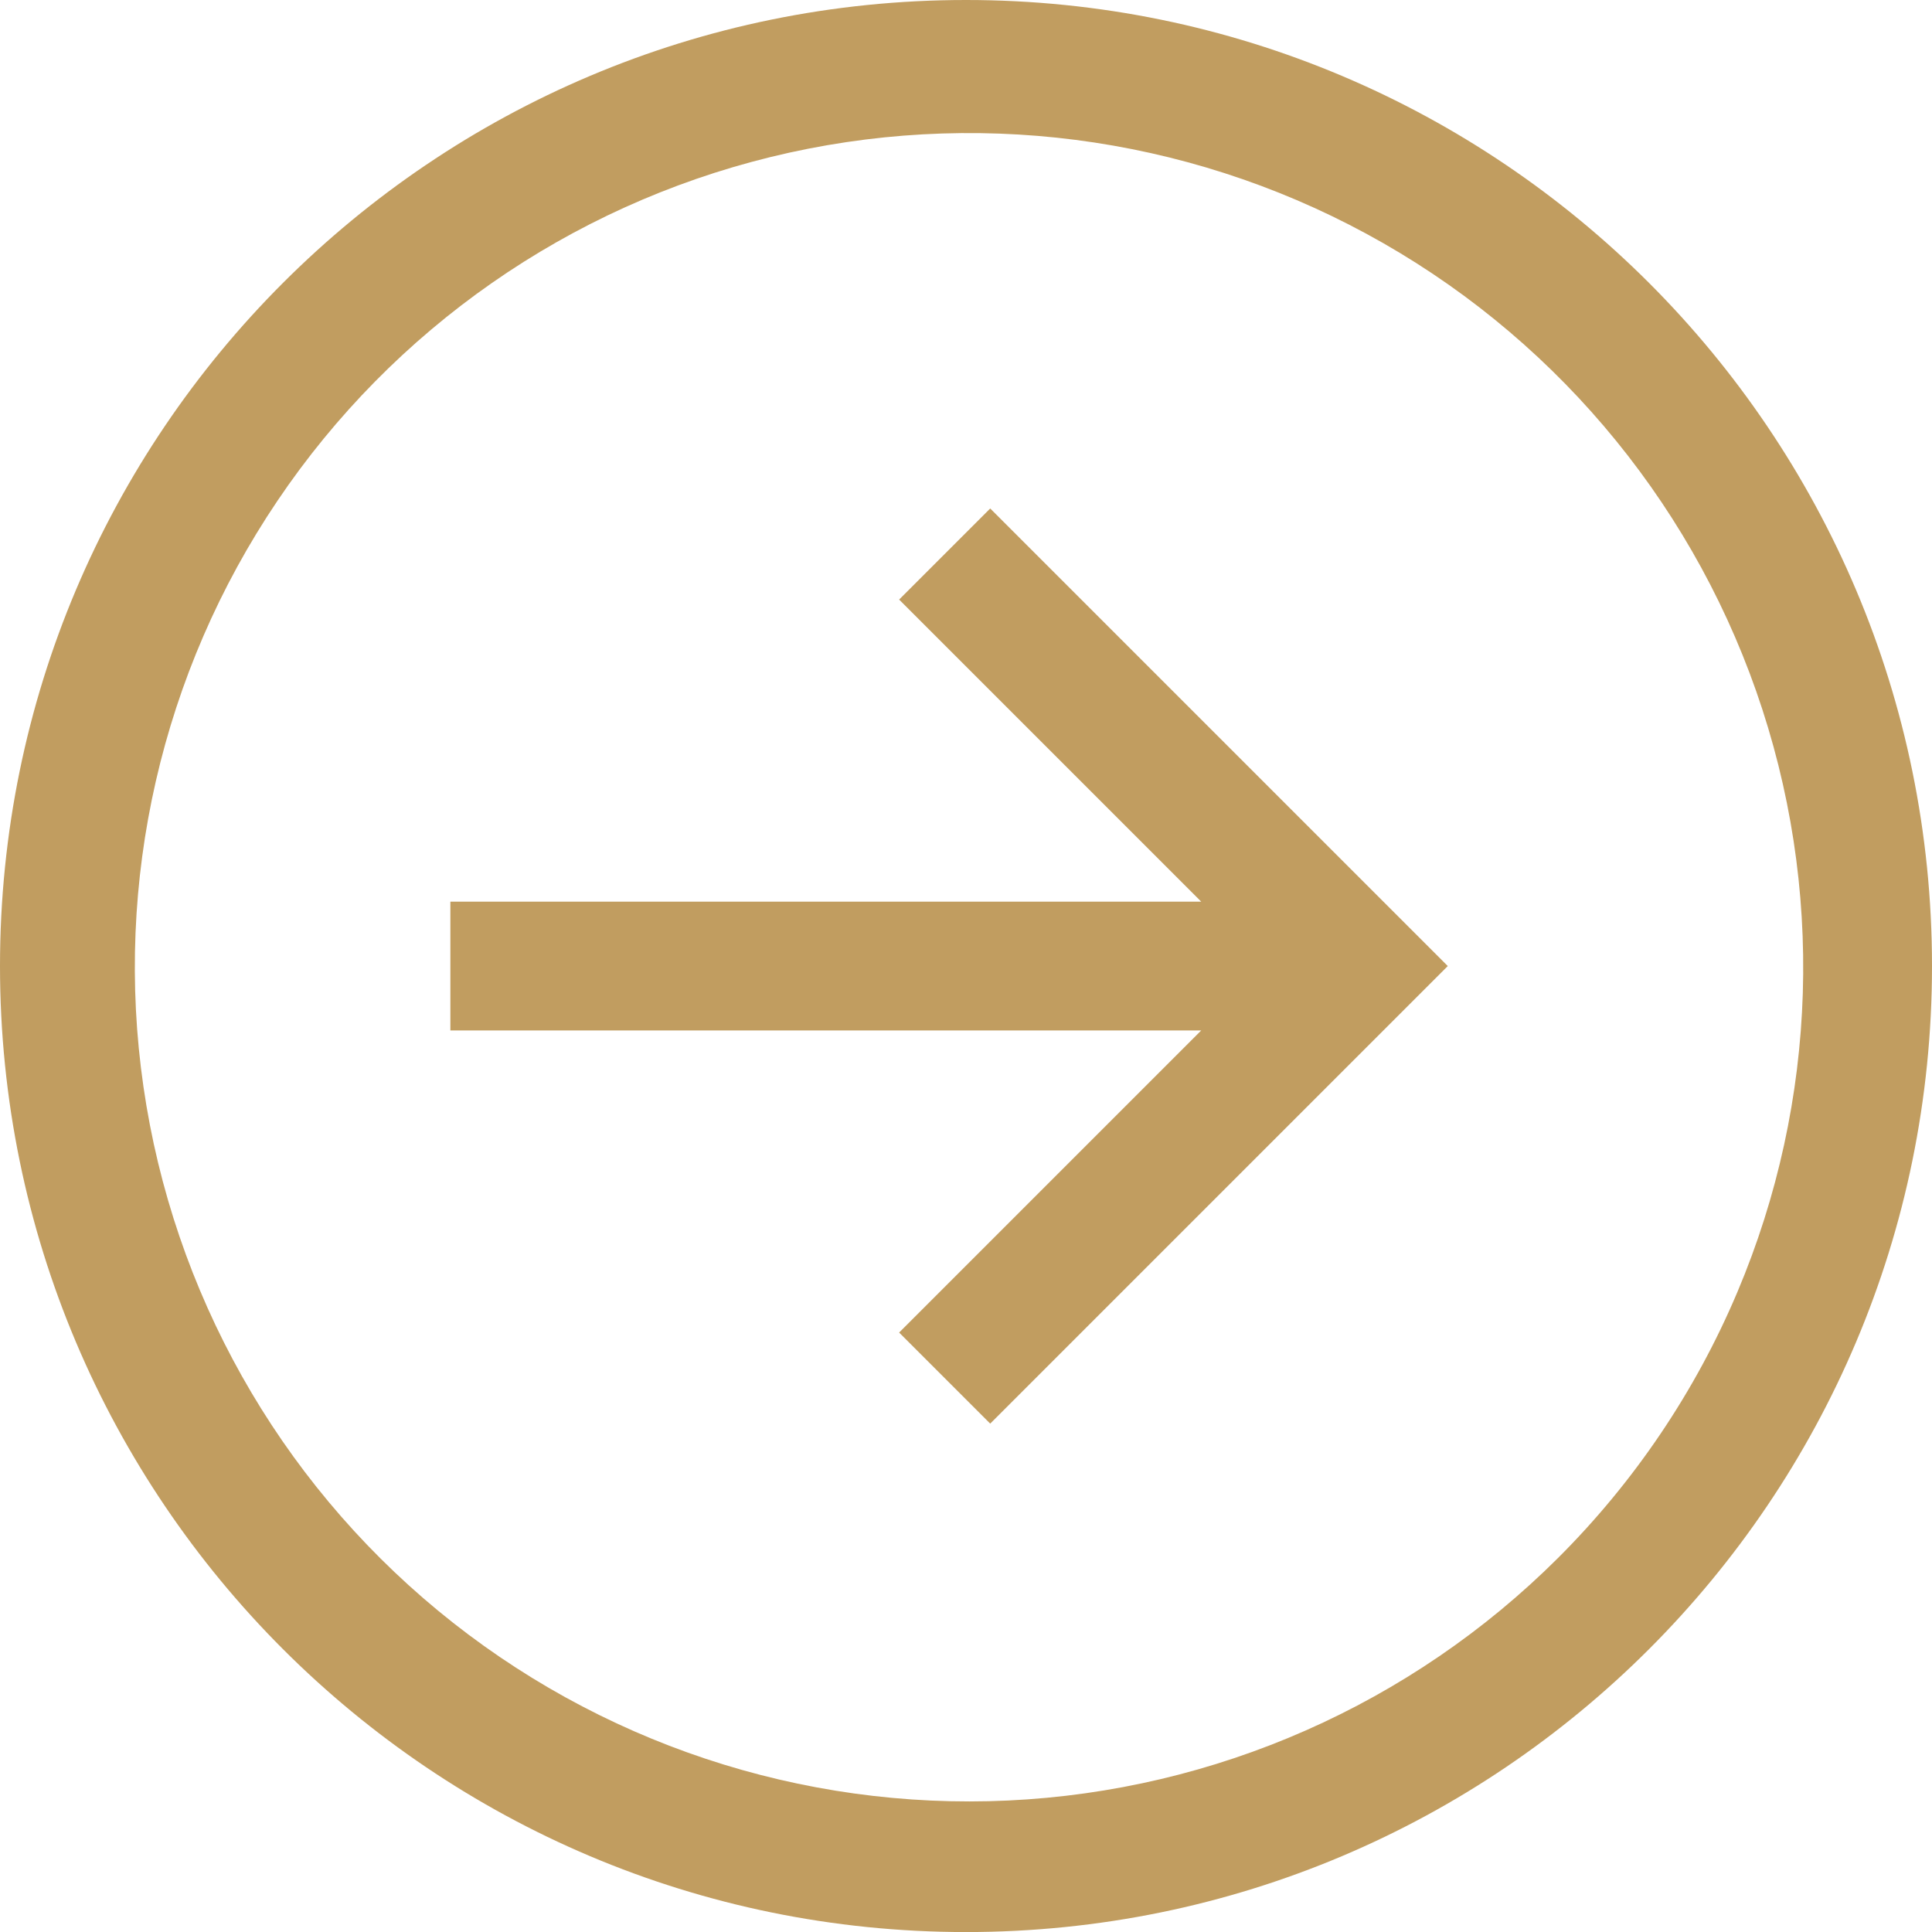
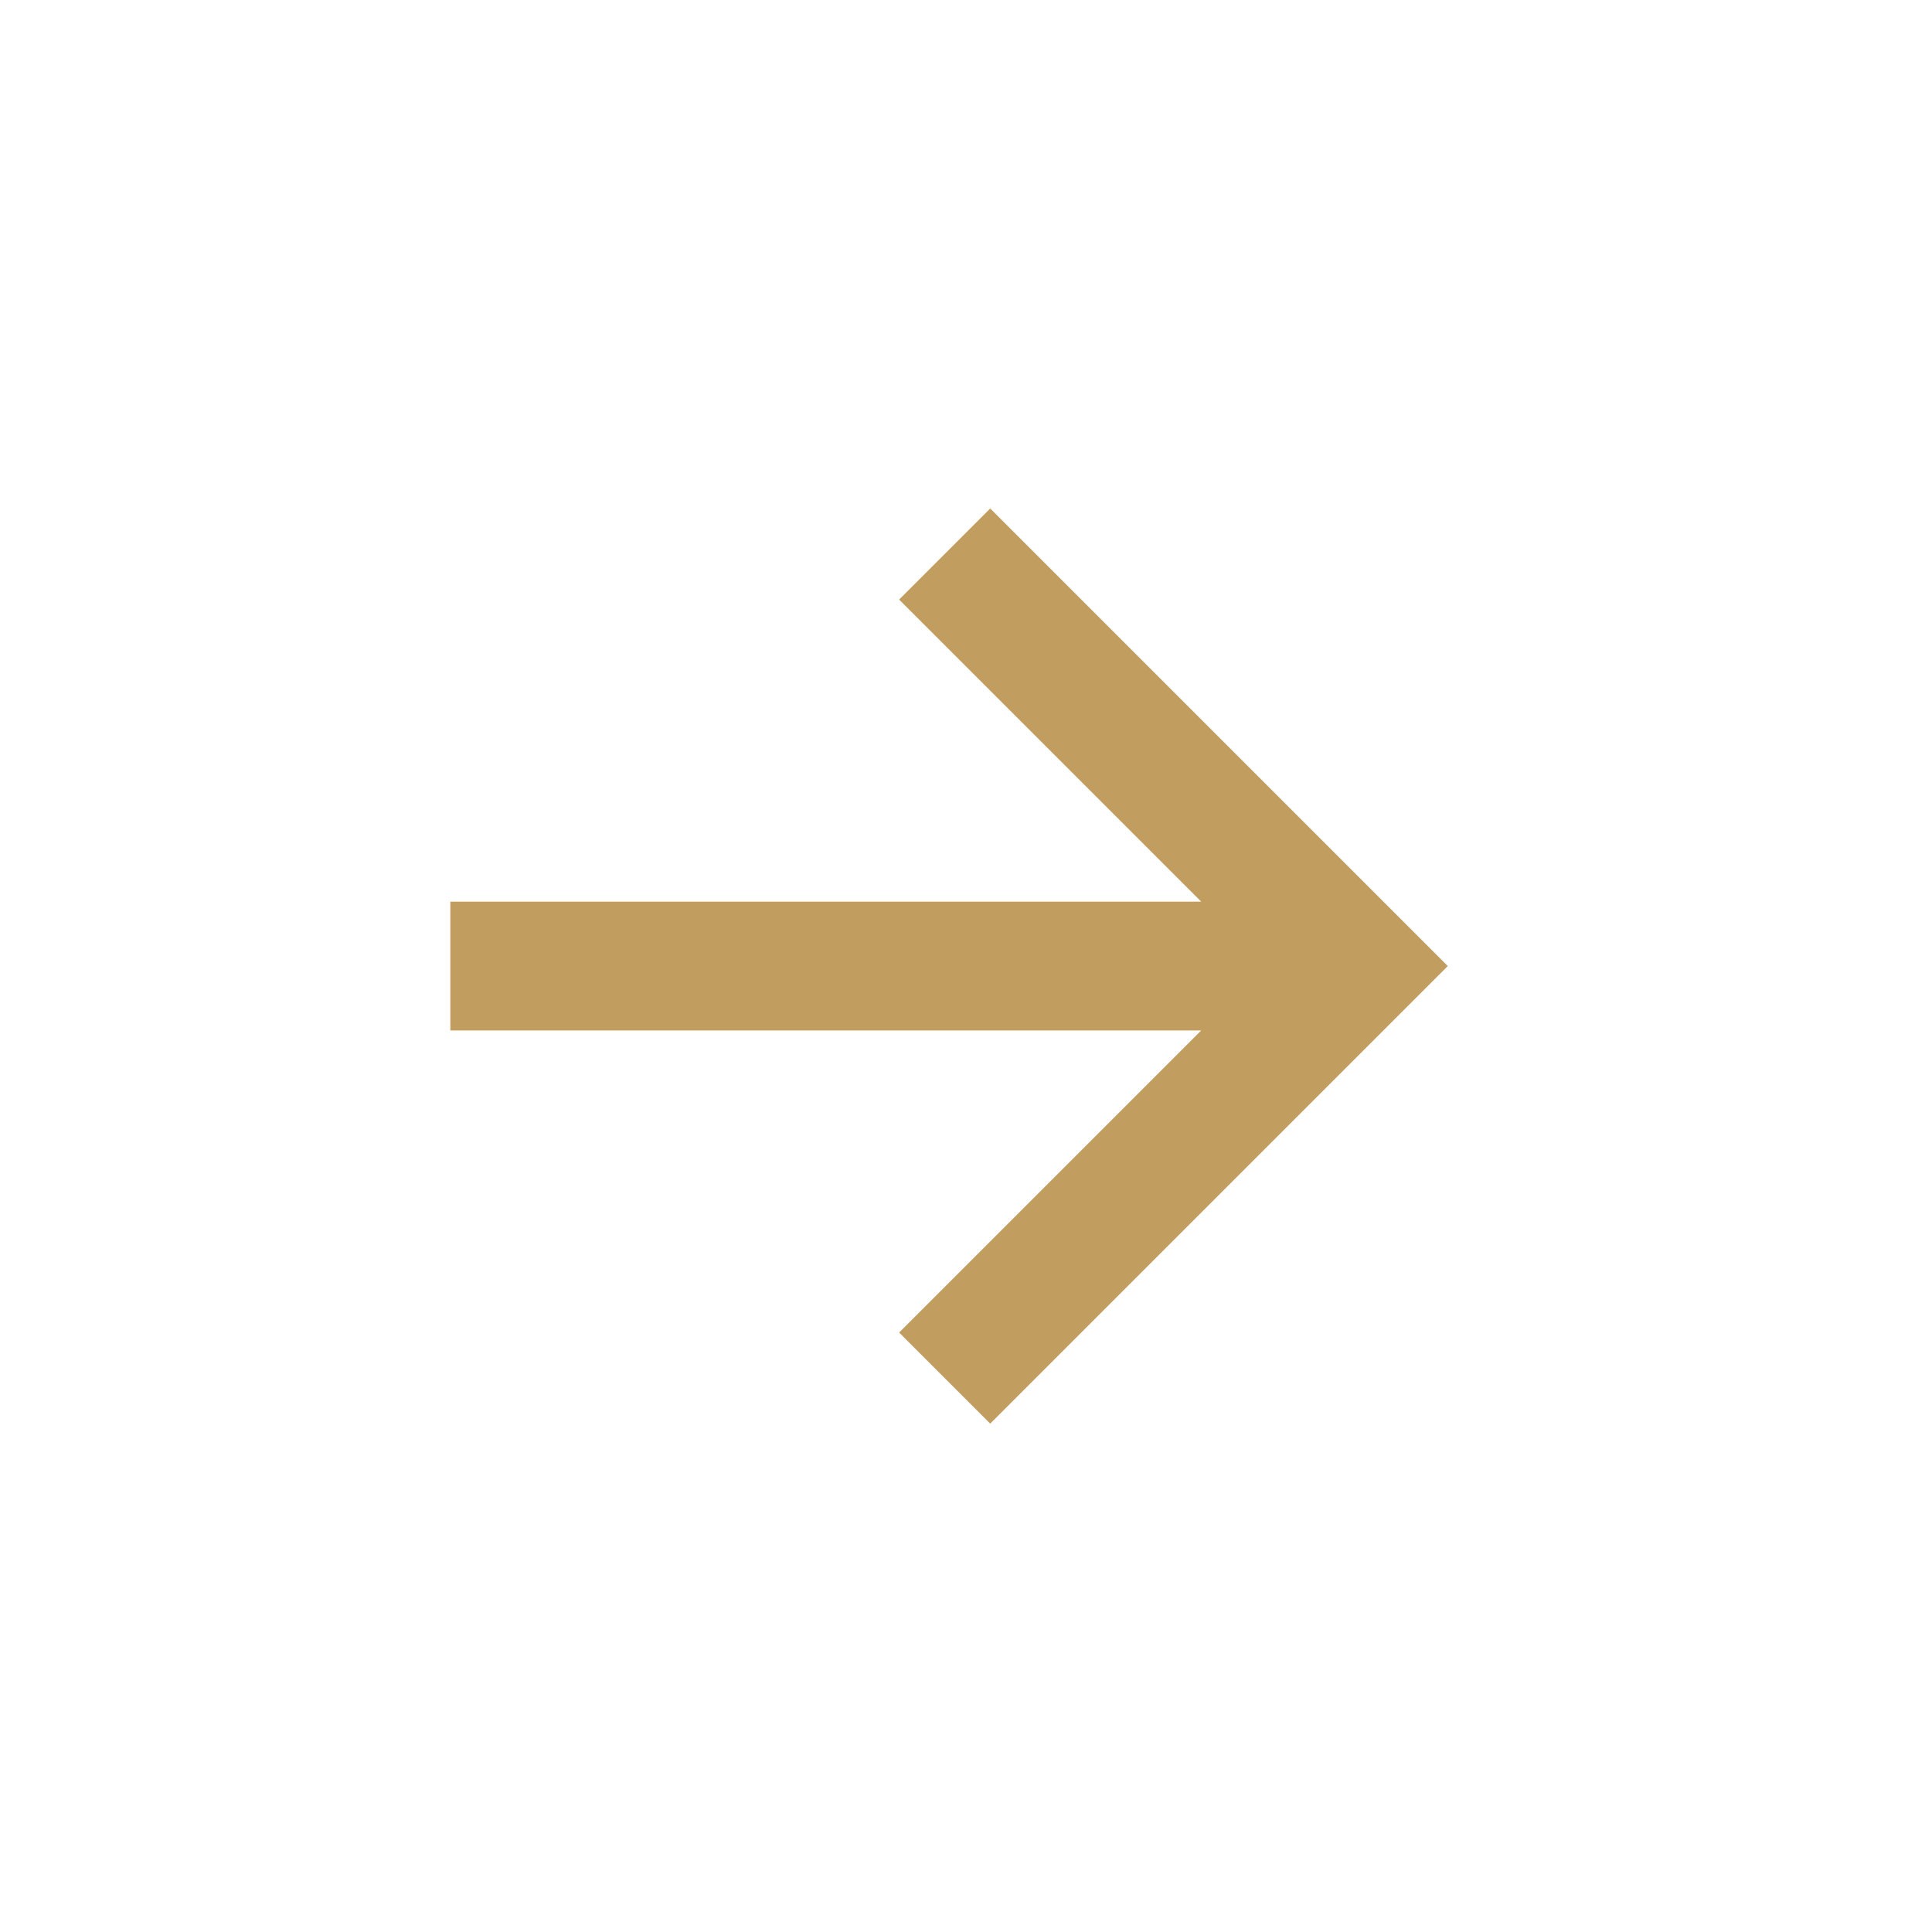
<svg xmlns="http://www.w3.org/2000/svg" width="36" height="36" viewBox="0 0 36 36" fill="none">
-   <path d="M18 0C8.059 0 0 8.059 0 18C0 27.942 8.059 36.001 18 36.001C27.941 36.001 36 27.942 36 18C36 8.059 27.941 0 18 0ZM29.031 29.031C26.296 31.758 22.643 33.369 18.785 33.55C14.927 33.731 11.139 32.469 8.161 30.011C5.182 27.552 3.226 24.072 2.673 20.249C2.119 16.427 3.009 12.535 5.169 9.333C7.328 6.13 10.603 3.847 14.354 2.927C18.105 2.007 22.065 2.516 25.461 4.356C28.857 6.196 31.446 9.235 32.724 12.879C34.003 16.524 33.878 20.514 32.375 24.072C31.592 25.926 30.456 27.61 29.031 29.031Z" fill="#C19D60" />
  <path d="M16.754 11.172L22.383 16.801H8.392V19.201H22.383L16.754 24.83L18.451 26.527L26.977 18.001L18.451 9.475L16.754 11.172Z" fill="#C19D60" />
</svg>